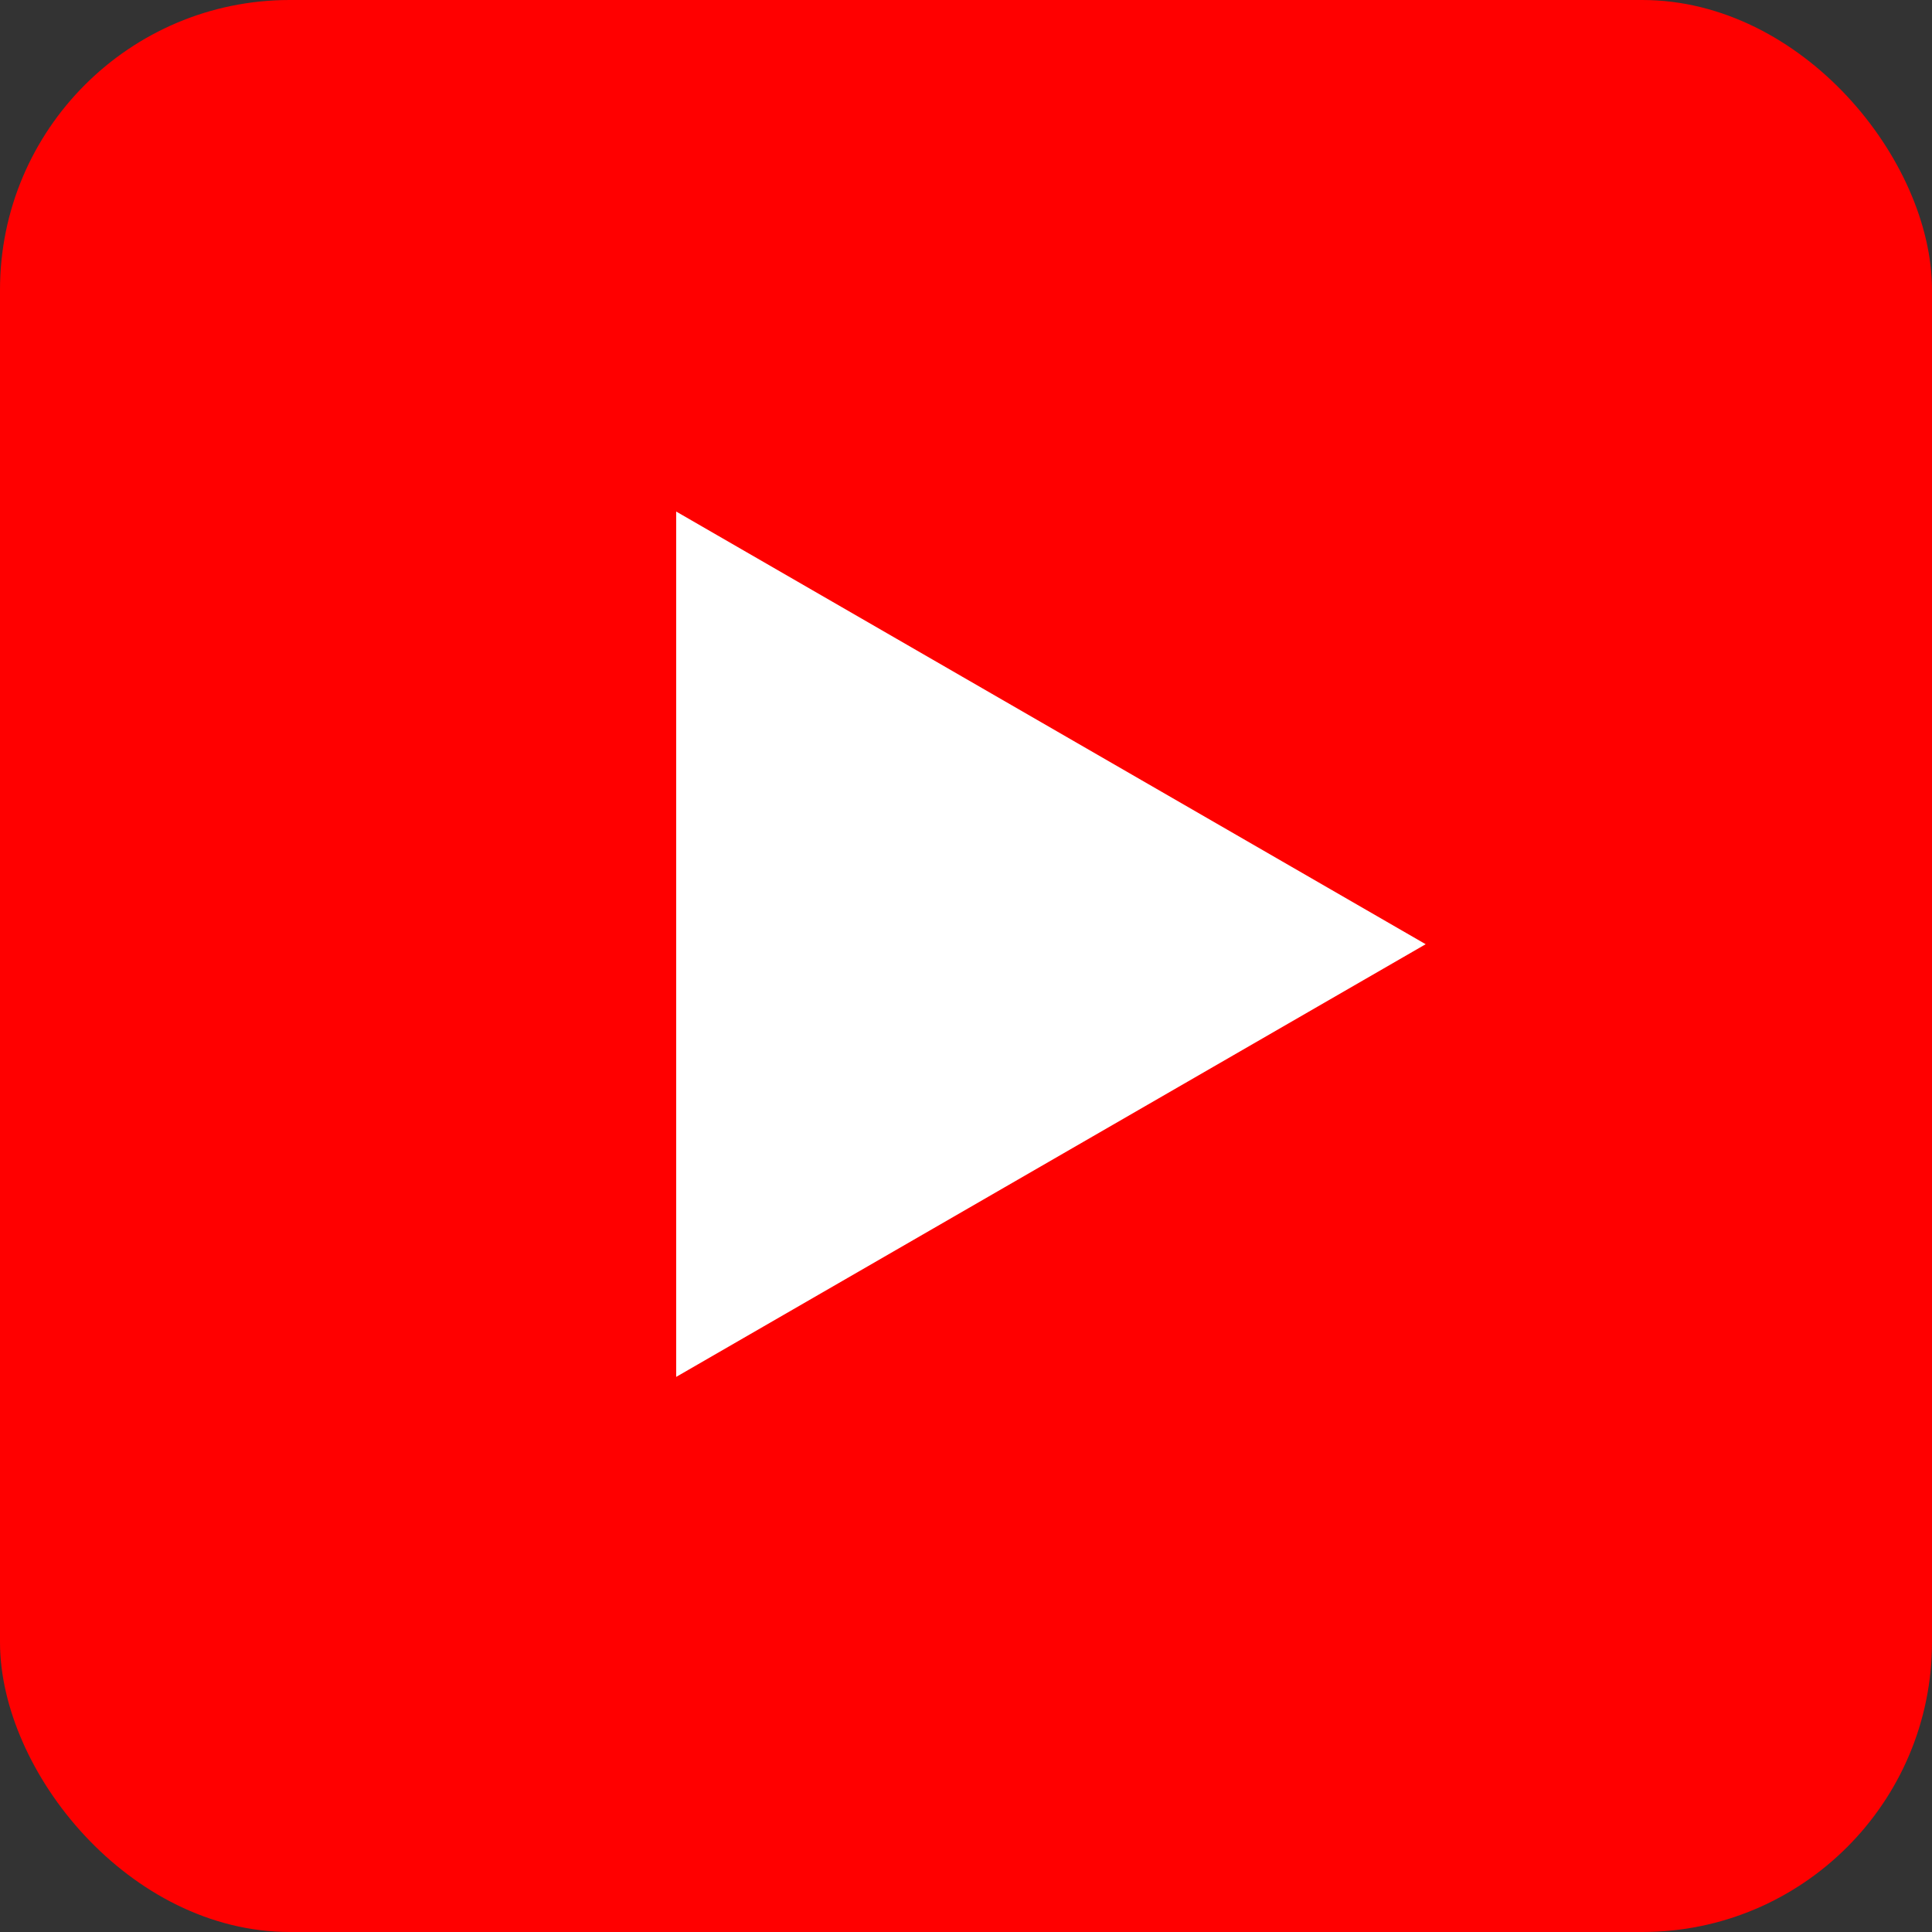
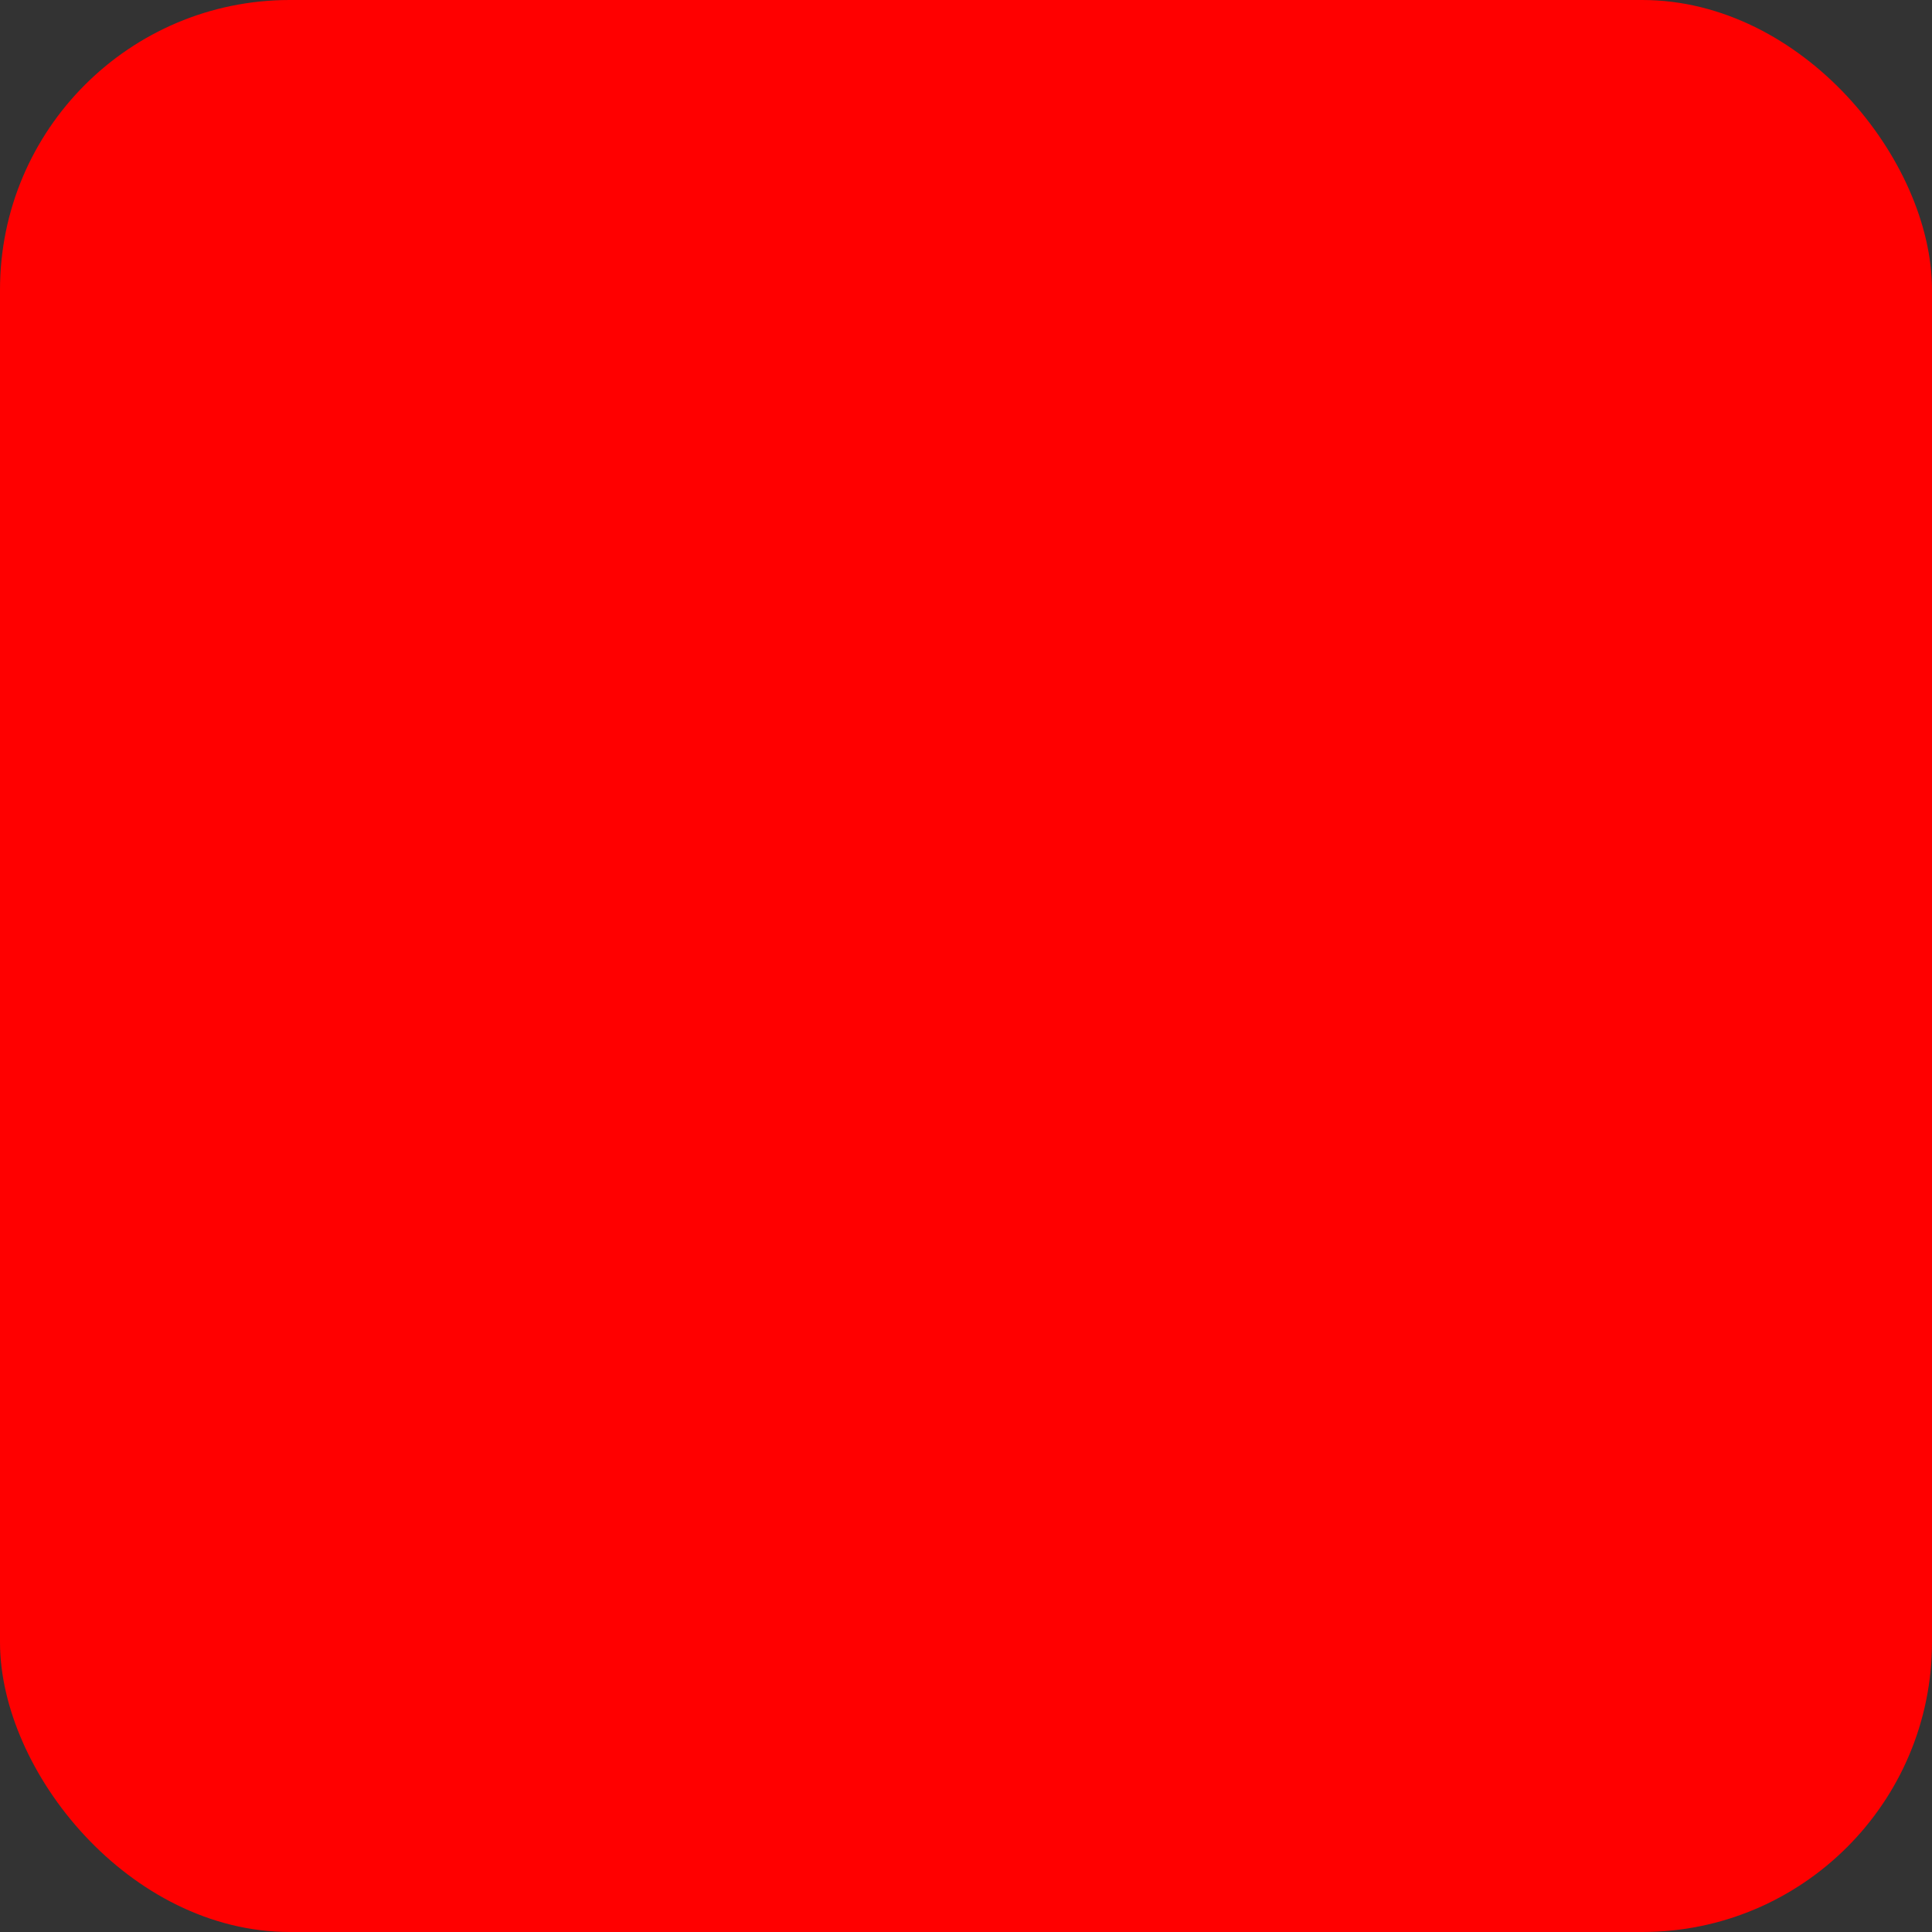
<svg xmlns="http://www.w3.org/2000/svg" width="40" height="40" viewBox="0 0 40 40" fill="none">
  <rect x="0" y="0" width="40" height="40" fill="#333333" stroke="none" />
  <rect width="40" height="40" rx="6" fill="#FF0000" />
-   <path d="M14 28.507L29.517 19.549L14 10.591V28.507Z" fill="white" />
</svg>